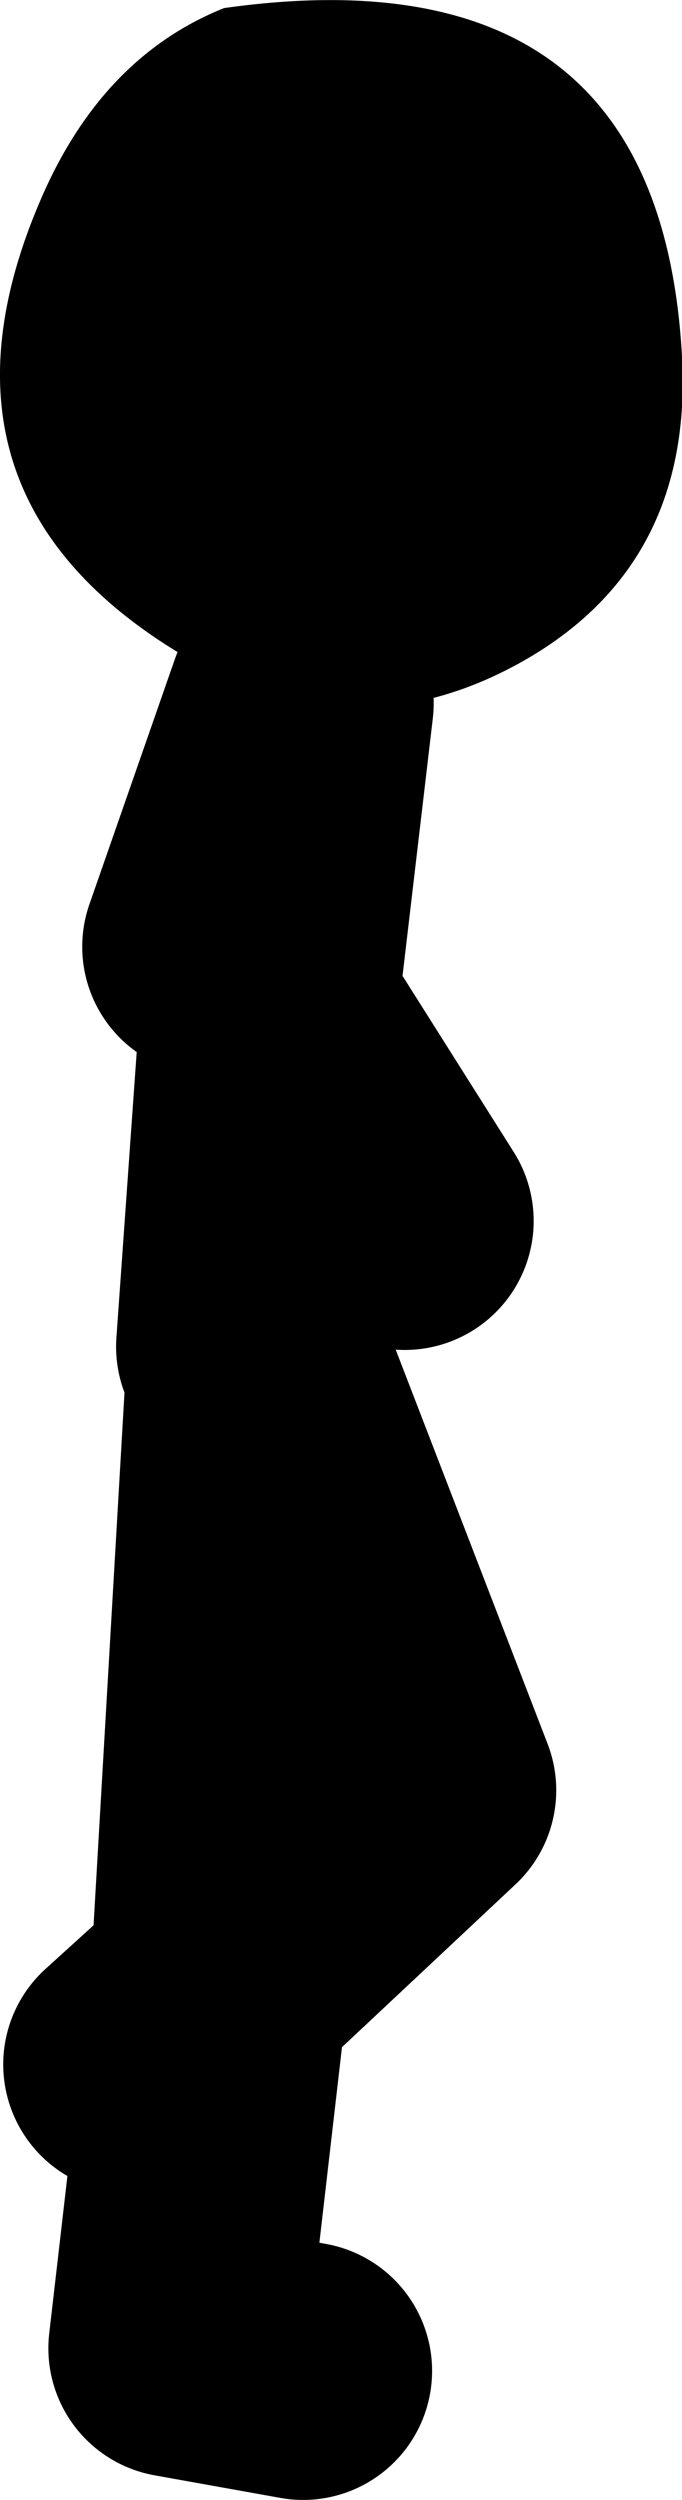
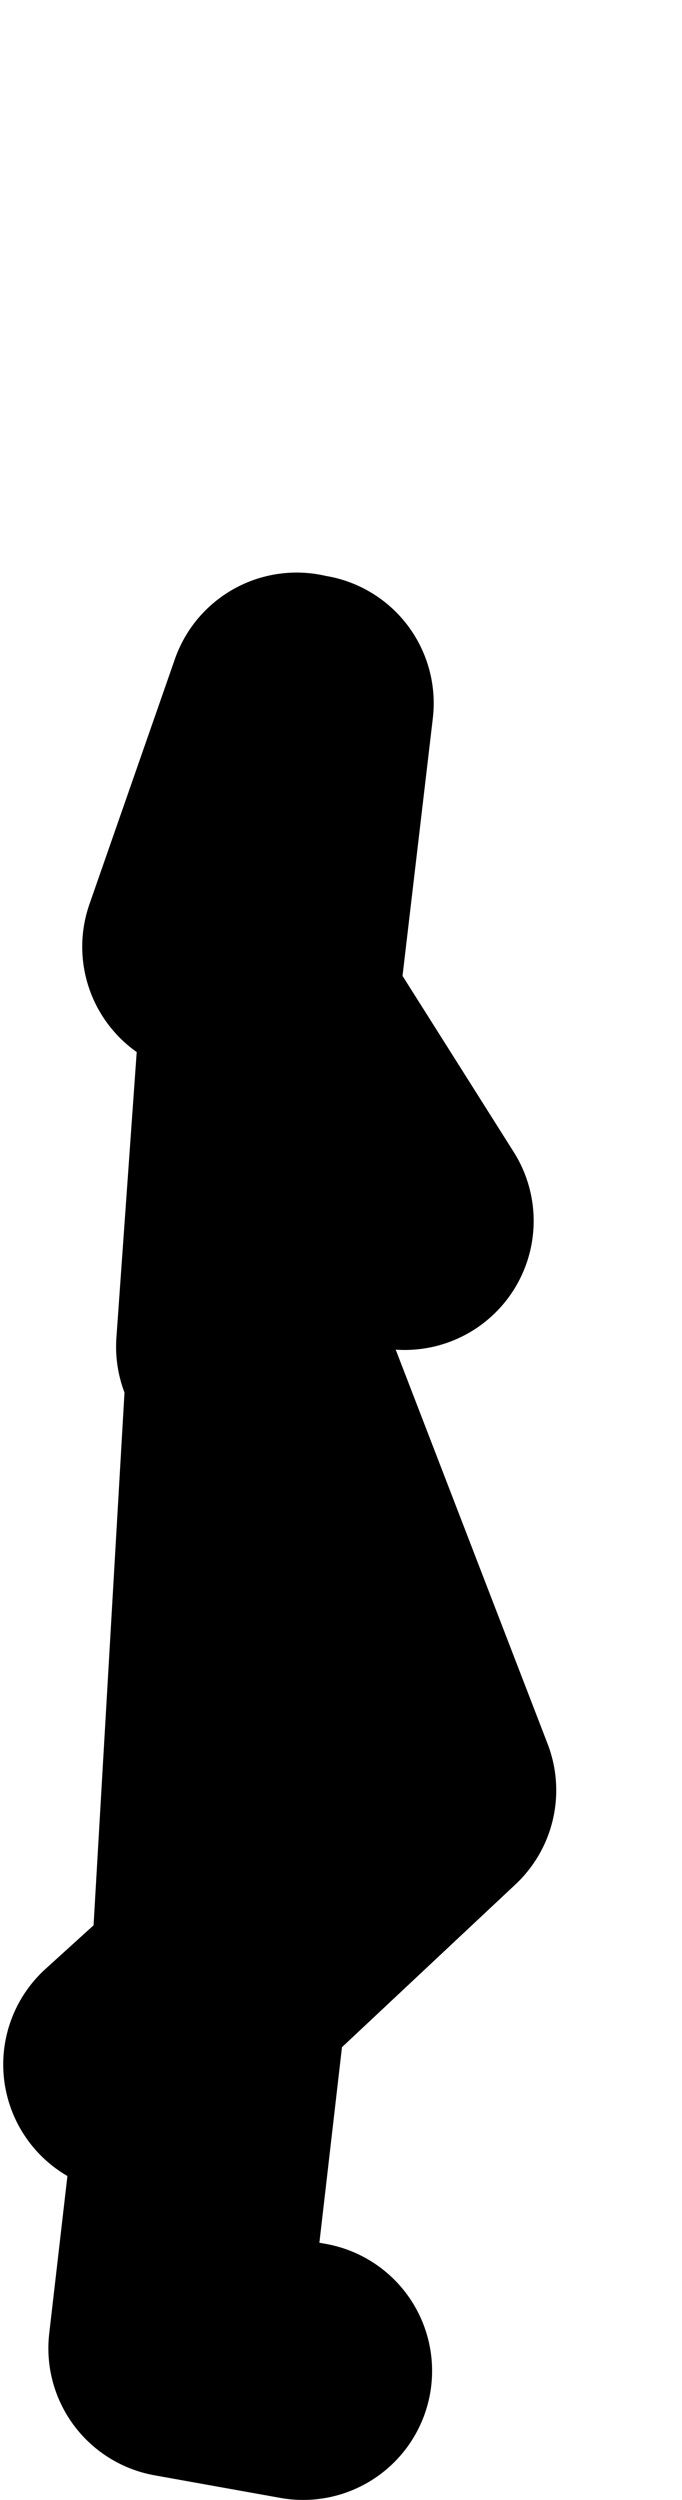
<svg xmlns="http://www.w3.org/2000/svg" height="77.5px" width="21.15px">
  <g transform="matrix(1.0, 0.0, 0.0, 1.0, 327.75, -13.85)">
-     <path d="M-318.55 35.6 Q-320.45 35.15 -322.35 34.0 -330.4 29.0 -326.45 19.95 -324.55 15.6 -320.8 14.1 -307.3 12.2 -306.6 24.9 -306.25 31.3 -311.45 34.3 -314.85 36.25 -318.3 35.65 L-318.55 35.6" fill="#000000" fill-rule="evenodd" stroke="none" />
    <path d="M-318.3 35.65 L-319.4 45.0 -319.4 45.05 -315.2 51.7 M-318.55 35.6 L-321.2 43.2 M-323.65 77.85 L-320.95 75.4 -319.8 55.6 -314.5 69.35 -320.95 75.4 -322.25 86.65 -318.35 87.35 M-319.4 45.05 L-320.15 55.6" fill="none" stroke="#000000" stroke-linecap="round" stroke-linejoin="round" stroke-width="8.0" />
  </g>
</svg>